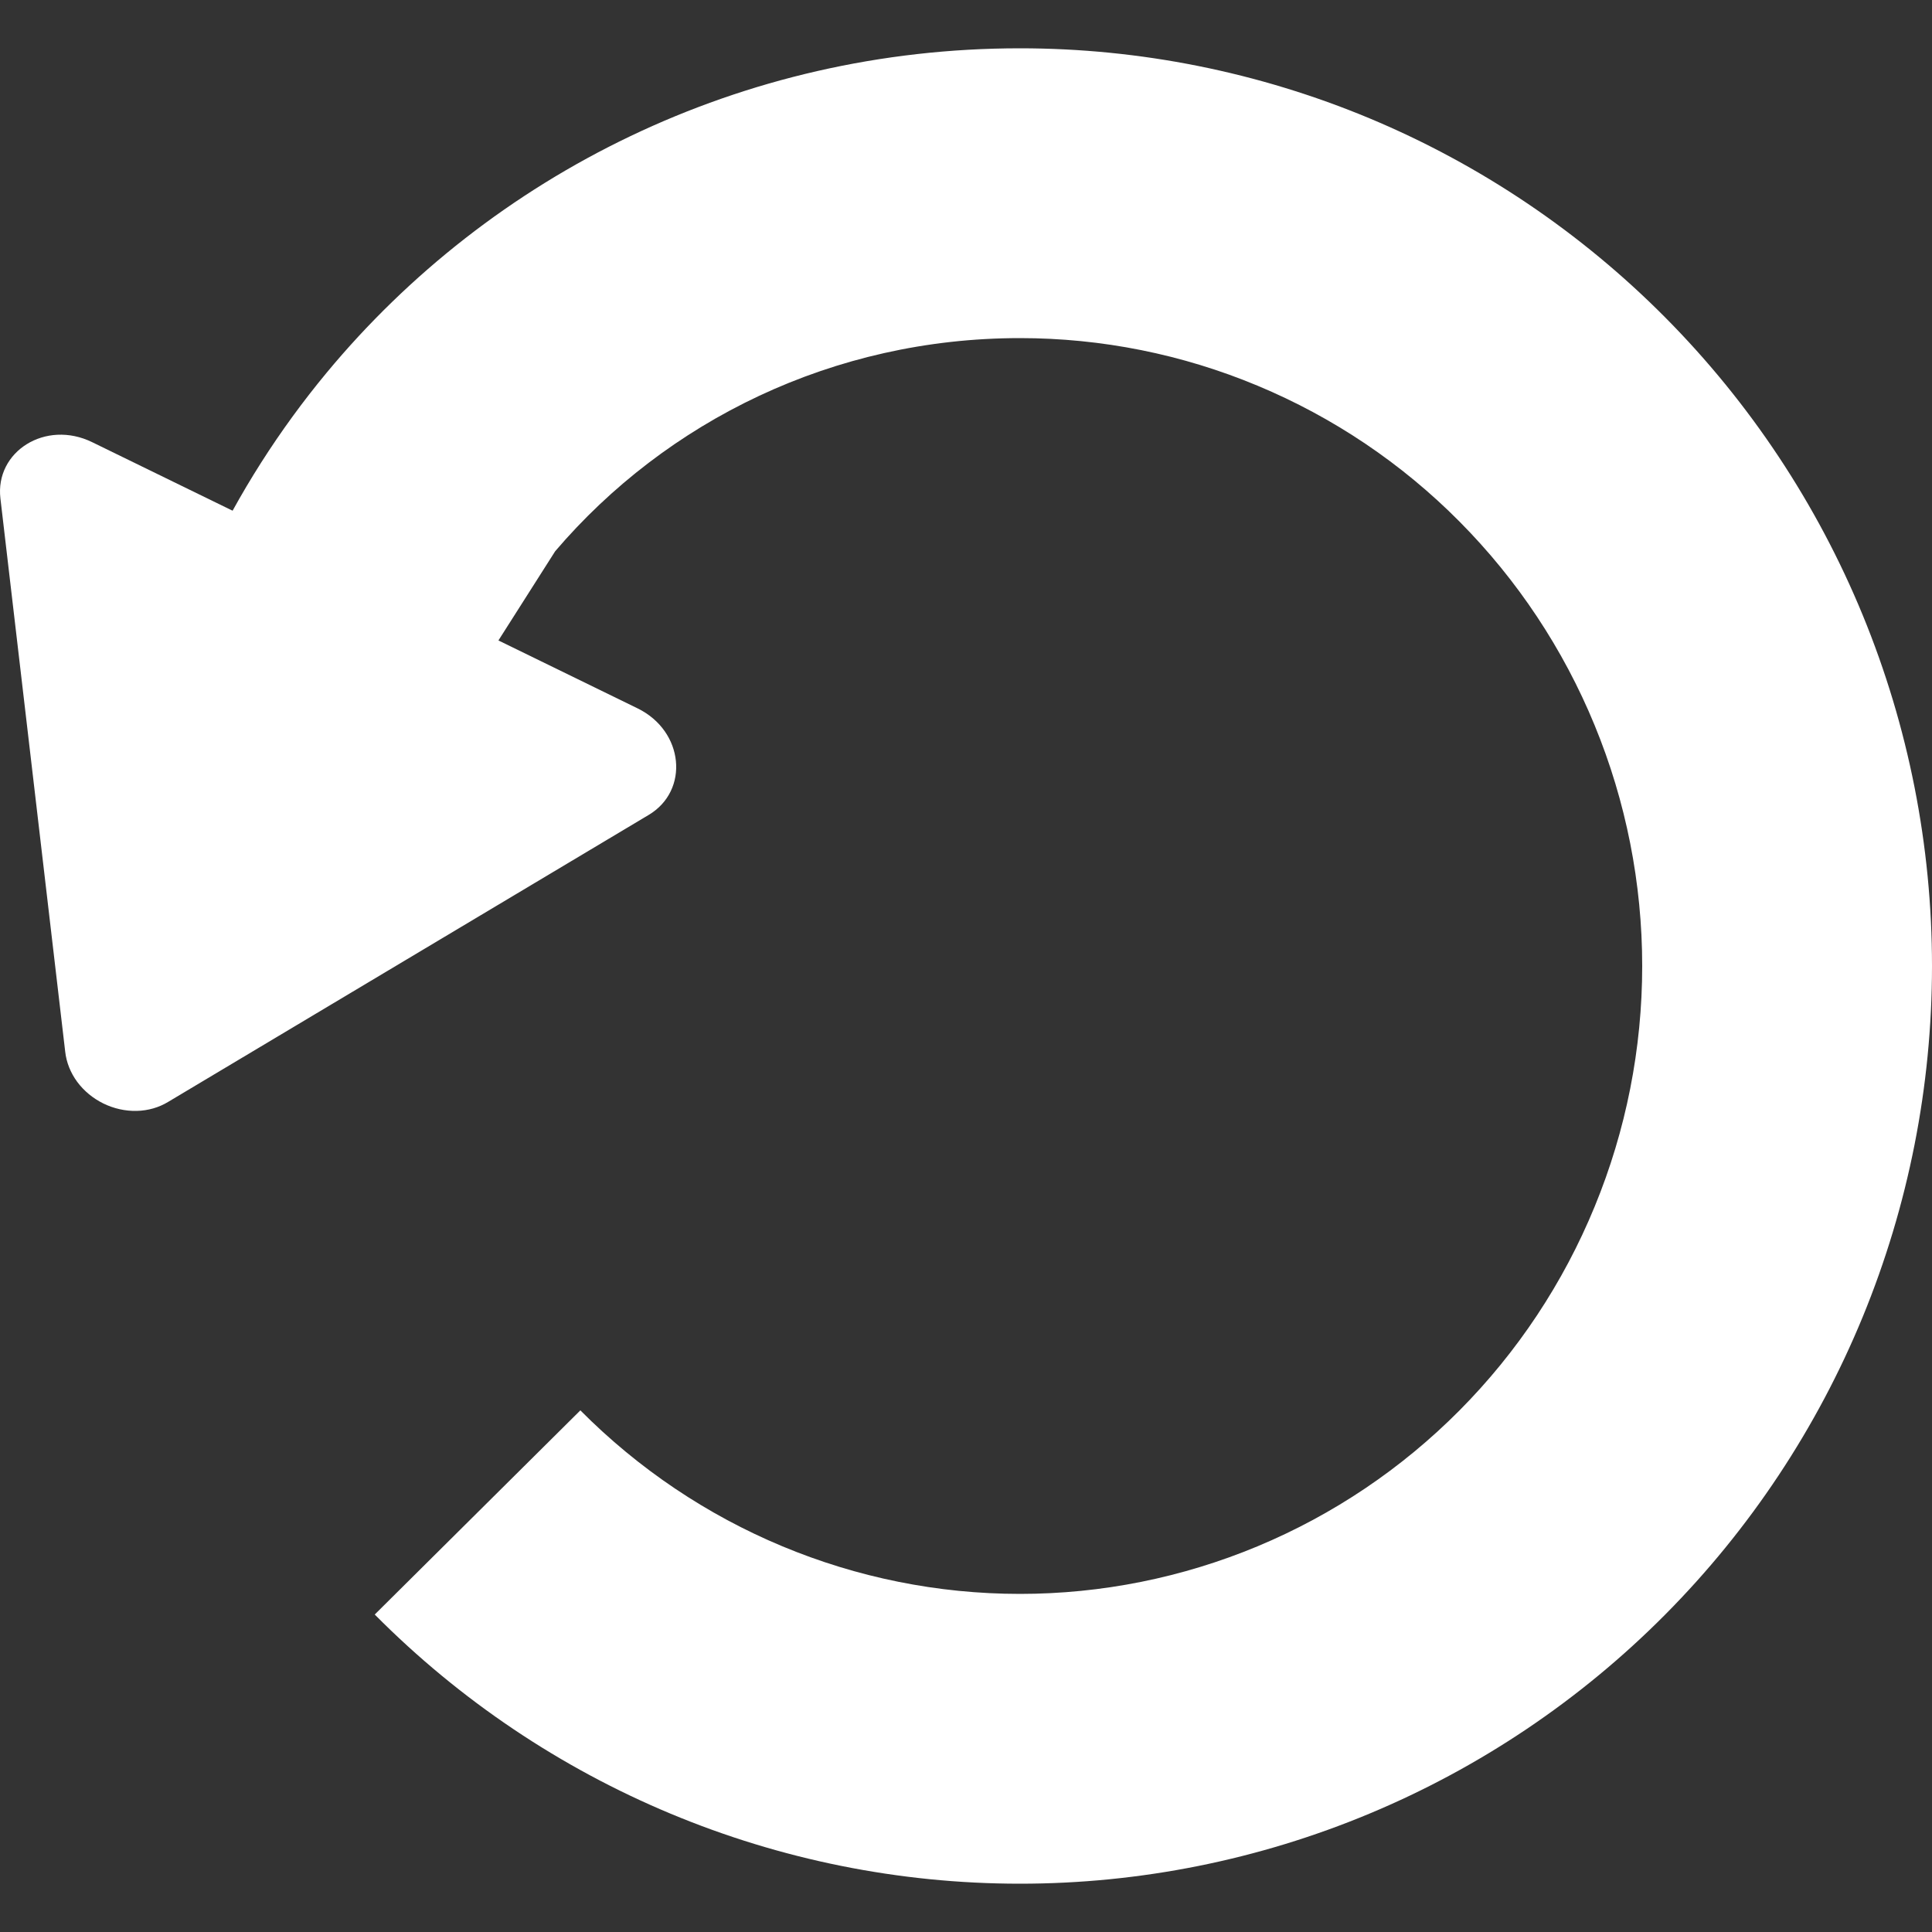
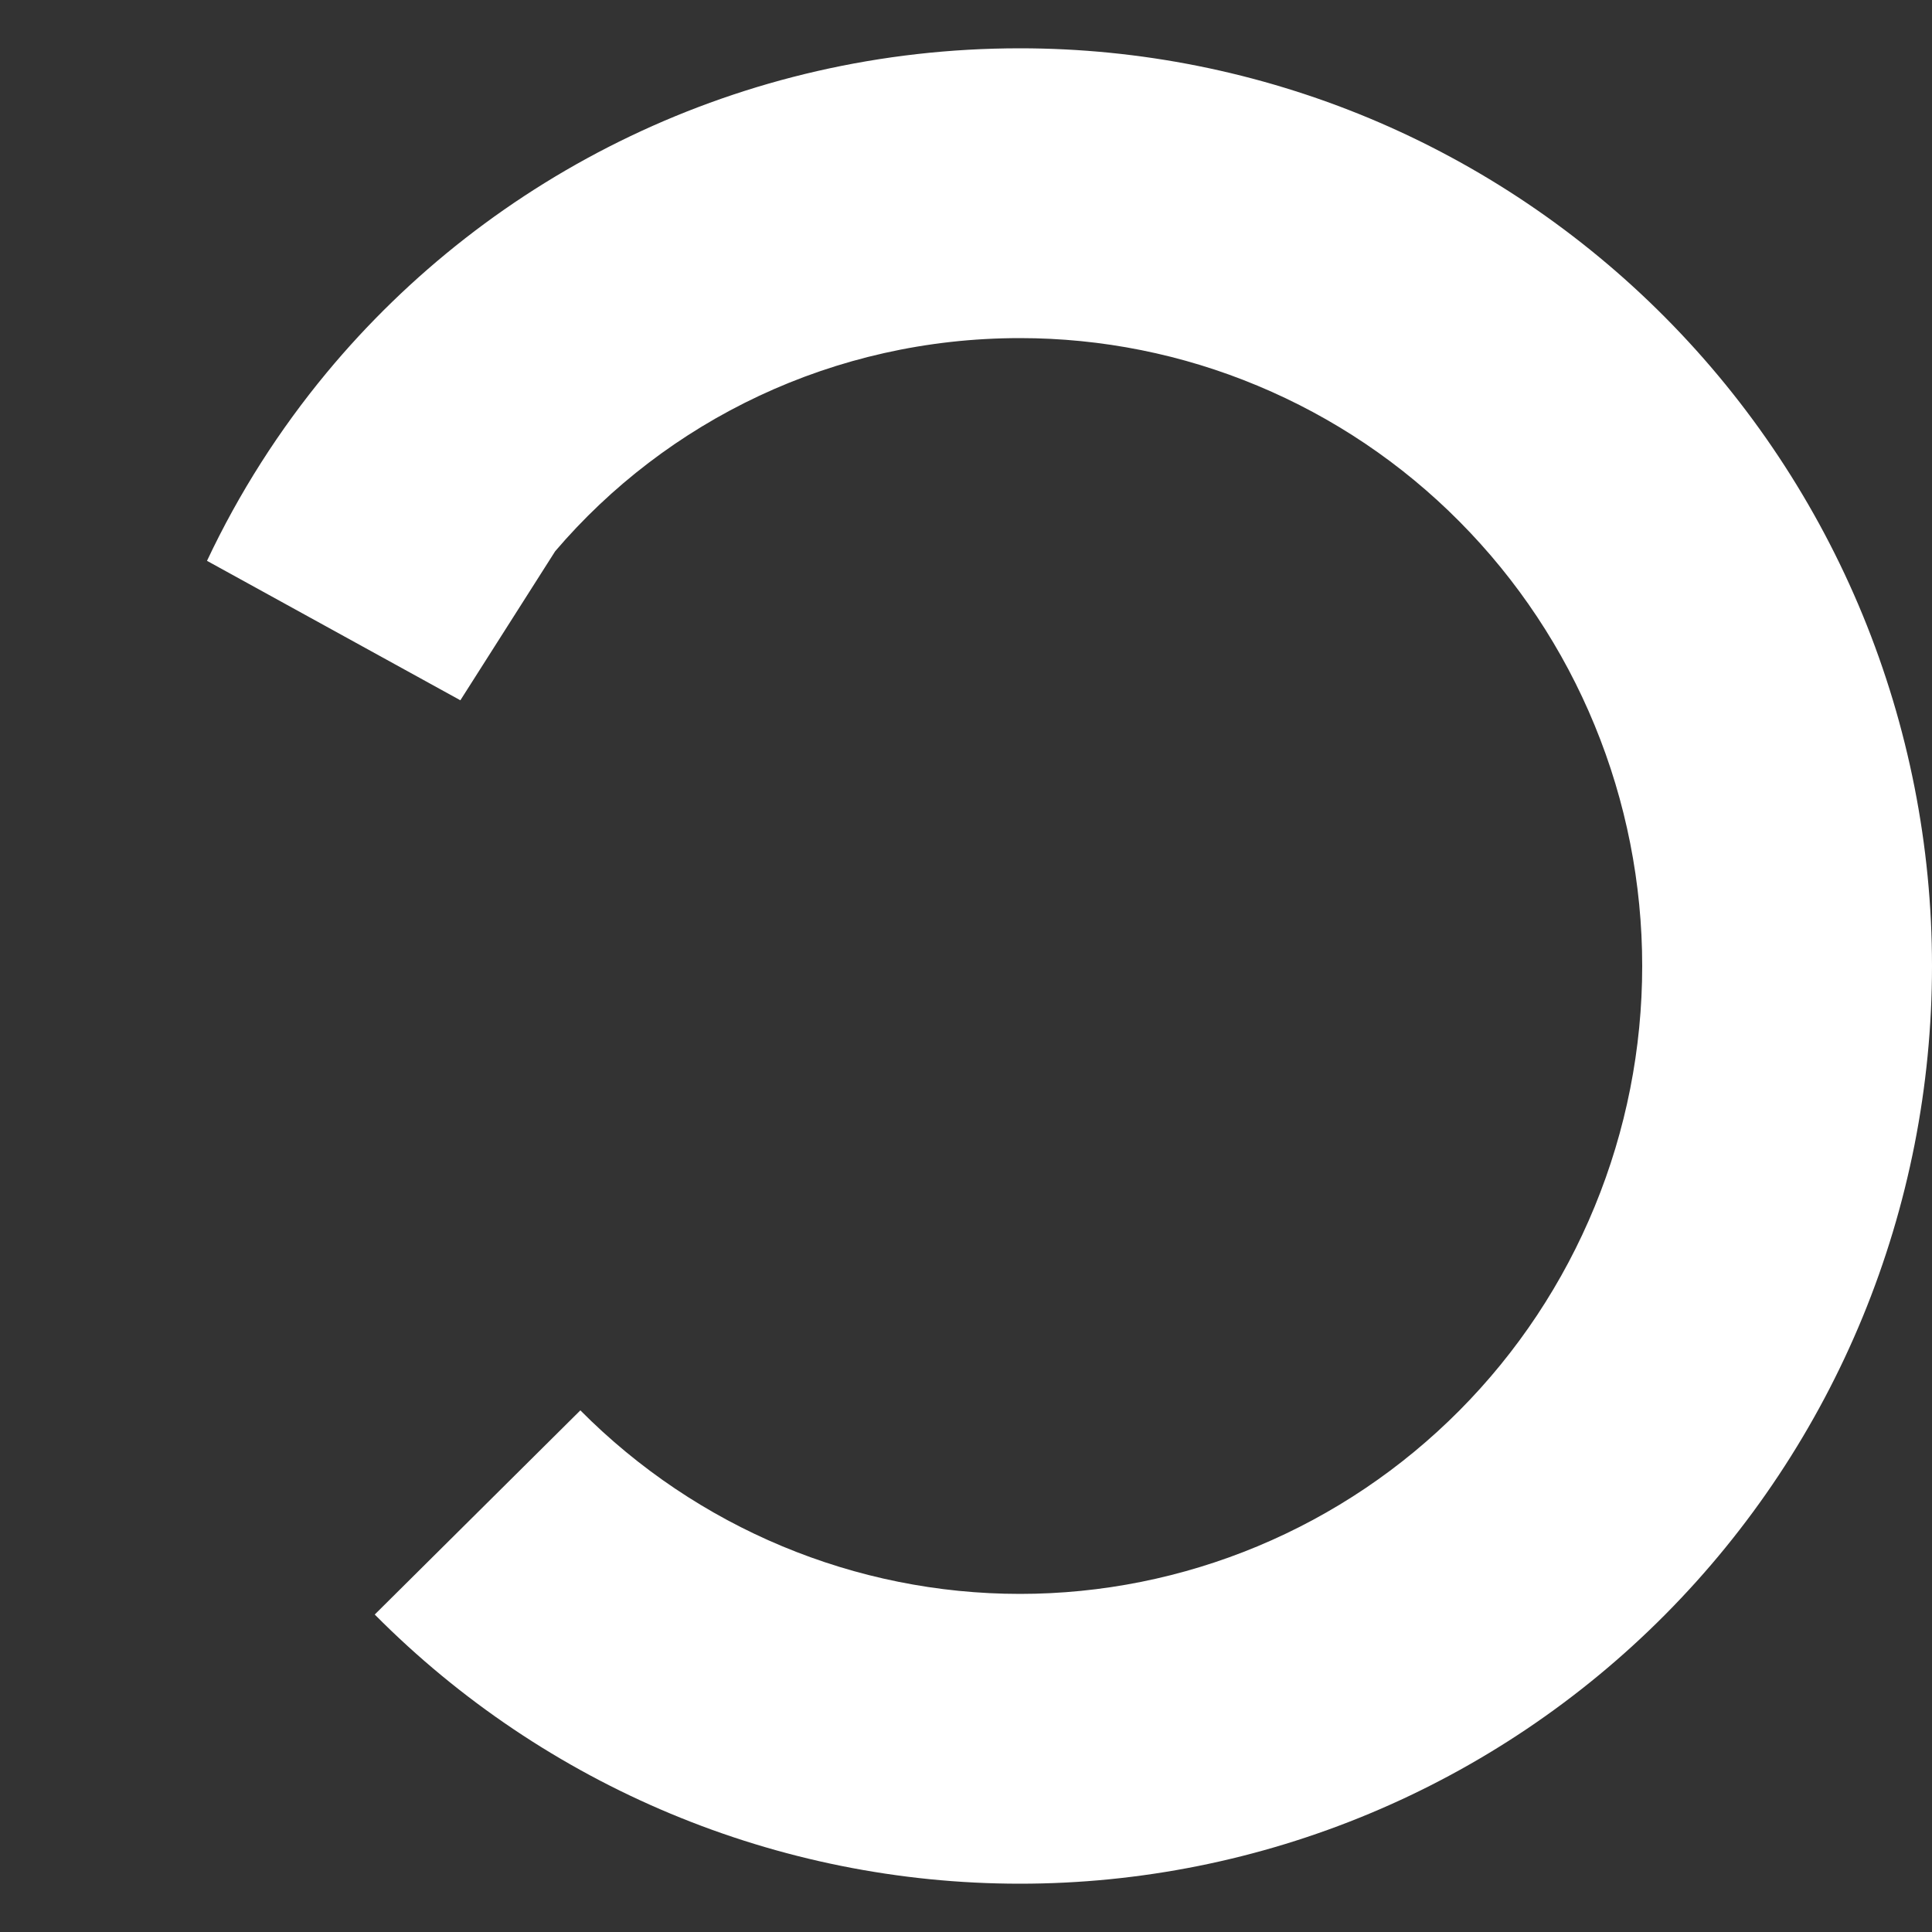
<svg xmlns="http://www.w3.org/2000/svg" width="28" height="28" viewBox="0 0 28 28" fill="none">
  <rect x="0" y="0" width="28" height="28" fill="#333333" stroke="none" />
  <path fill-rule="evenodd" clip-rule="evenodd" d="M19.846 1.714C18.241 1.045 16.52 0.7 14.782 0.7C10.743 0.7 7.118 2.526 4.732 5.404C4.047 6.231 3.463 7.145 3 8.128L6.672 10.149L8.046 7.989C9.659 6.099 12.077 4.9 14.782 4.9C15.964 4.9 17.135 5.134 18.228 5.591C19.321 6.047 20.315 6.715 21.153 7.56C21.991 8.404 22.657 9.407 23.111 10.512C23.566 11.618 23.8 12.803 23.8 14C23.8 15.197 23.566 16.382 23.111 17.487C22.657 18.593 21.991 19.596 21.153 20.44C20.315 21.284 19.321 21.953 18.228 22.409C17.135 22.865 15.964 23.1 14.782 23.1C12.396 23.1 10.104 22.145 8.411 20.44L5.431 23.399C7.908 25.895 11.272 27.3 14.782 27.3C16.52 27.3 18.241 26.955 19.846 26.285C21.45 25.616 22.907 24.635 24.134 23.399C25.361 22.163 26.333 20.697 26.996 19.085C27.659 17.472 28 15.744 28 14C28 12.255 27.659 10.528 26.996 8.915C26.333 7.303 25.361 5.837 24.134 4.601C22.907 3.365 21.45 2.384 19.846 1.714Z" fill="white" />
-   <path d="M2.436 15.97L9.402 11.81C9.993 11.457 9.915 10.596 9.24 10.266L1.335 6.408C0.661 6.079 -0.074 6.543 0.006 7.224L0.945 15.242C0.962 15.396 1.022 15.547 1.119 15.679C1.217 15.811 1.348 15.919 1.499 15.993C1.651 16.067 1.817 16.104 1.982 16.1C2.146 16.096 2.303 16.051 2.436 15.97Z" fill="white" />
</svg>